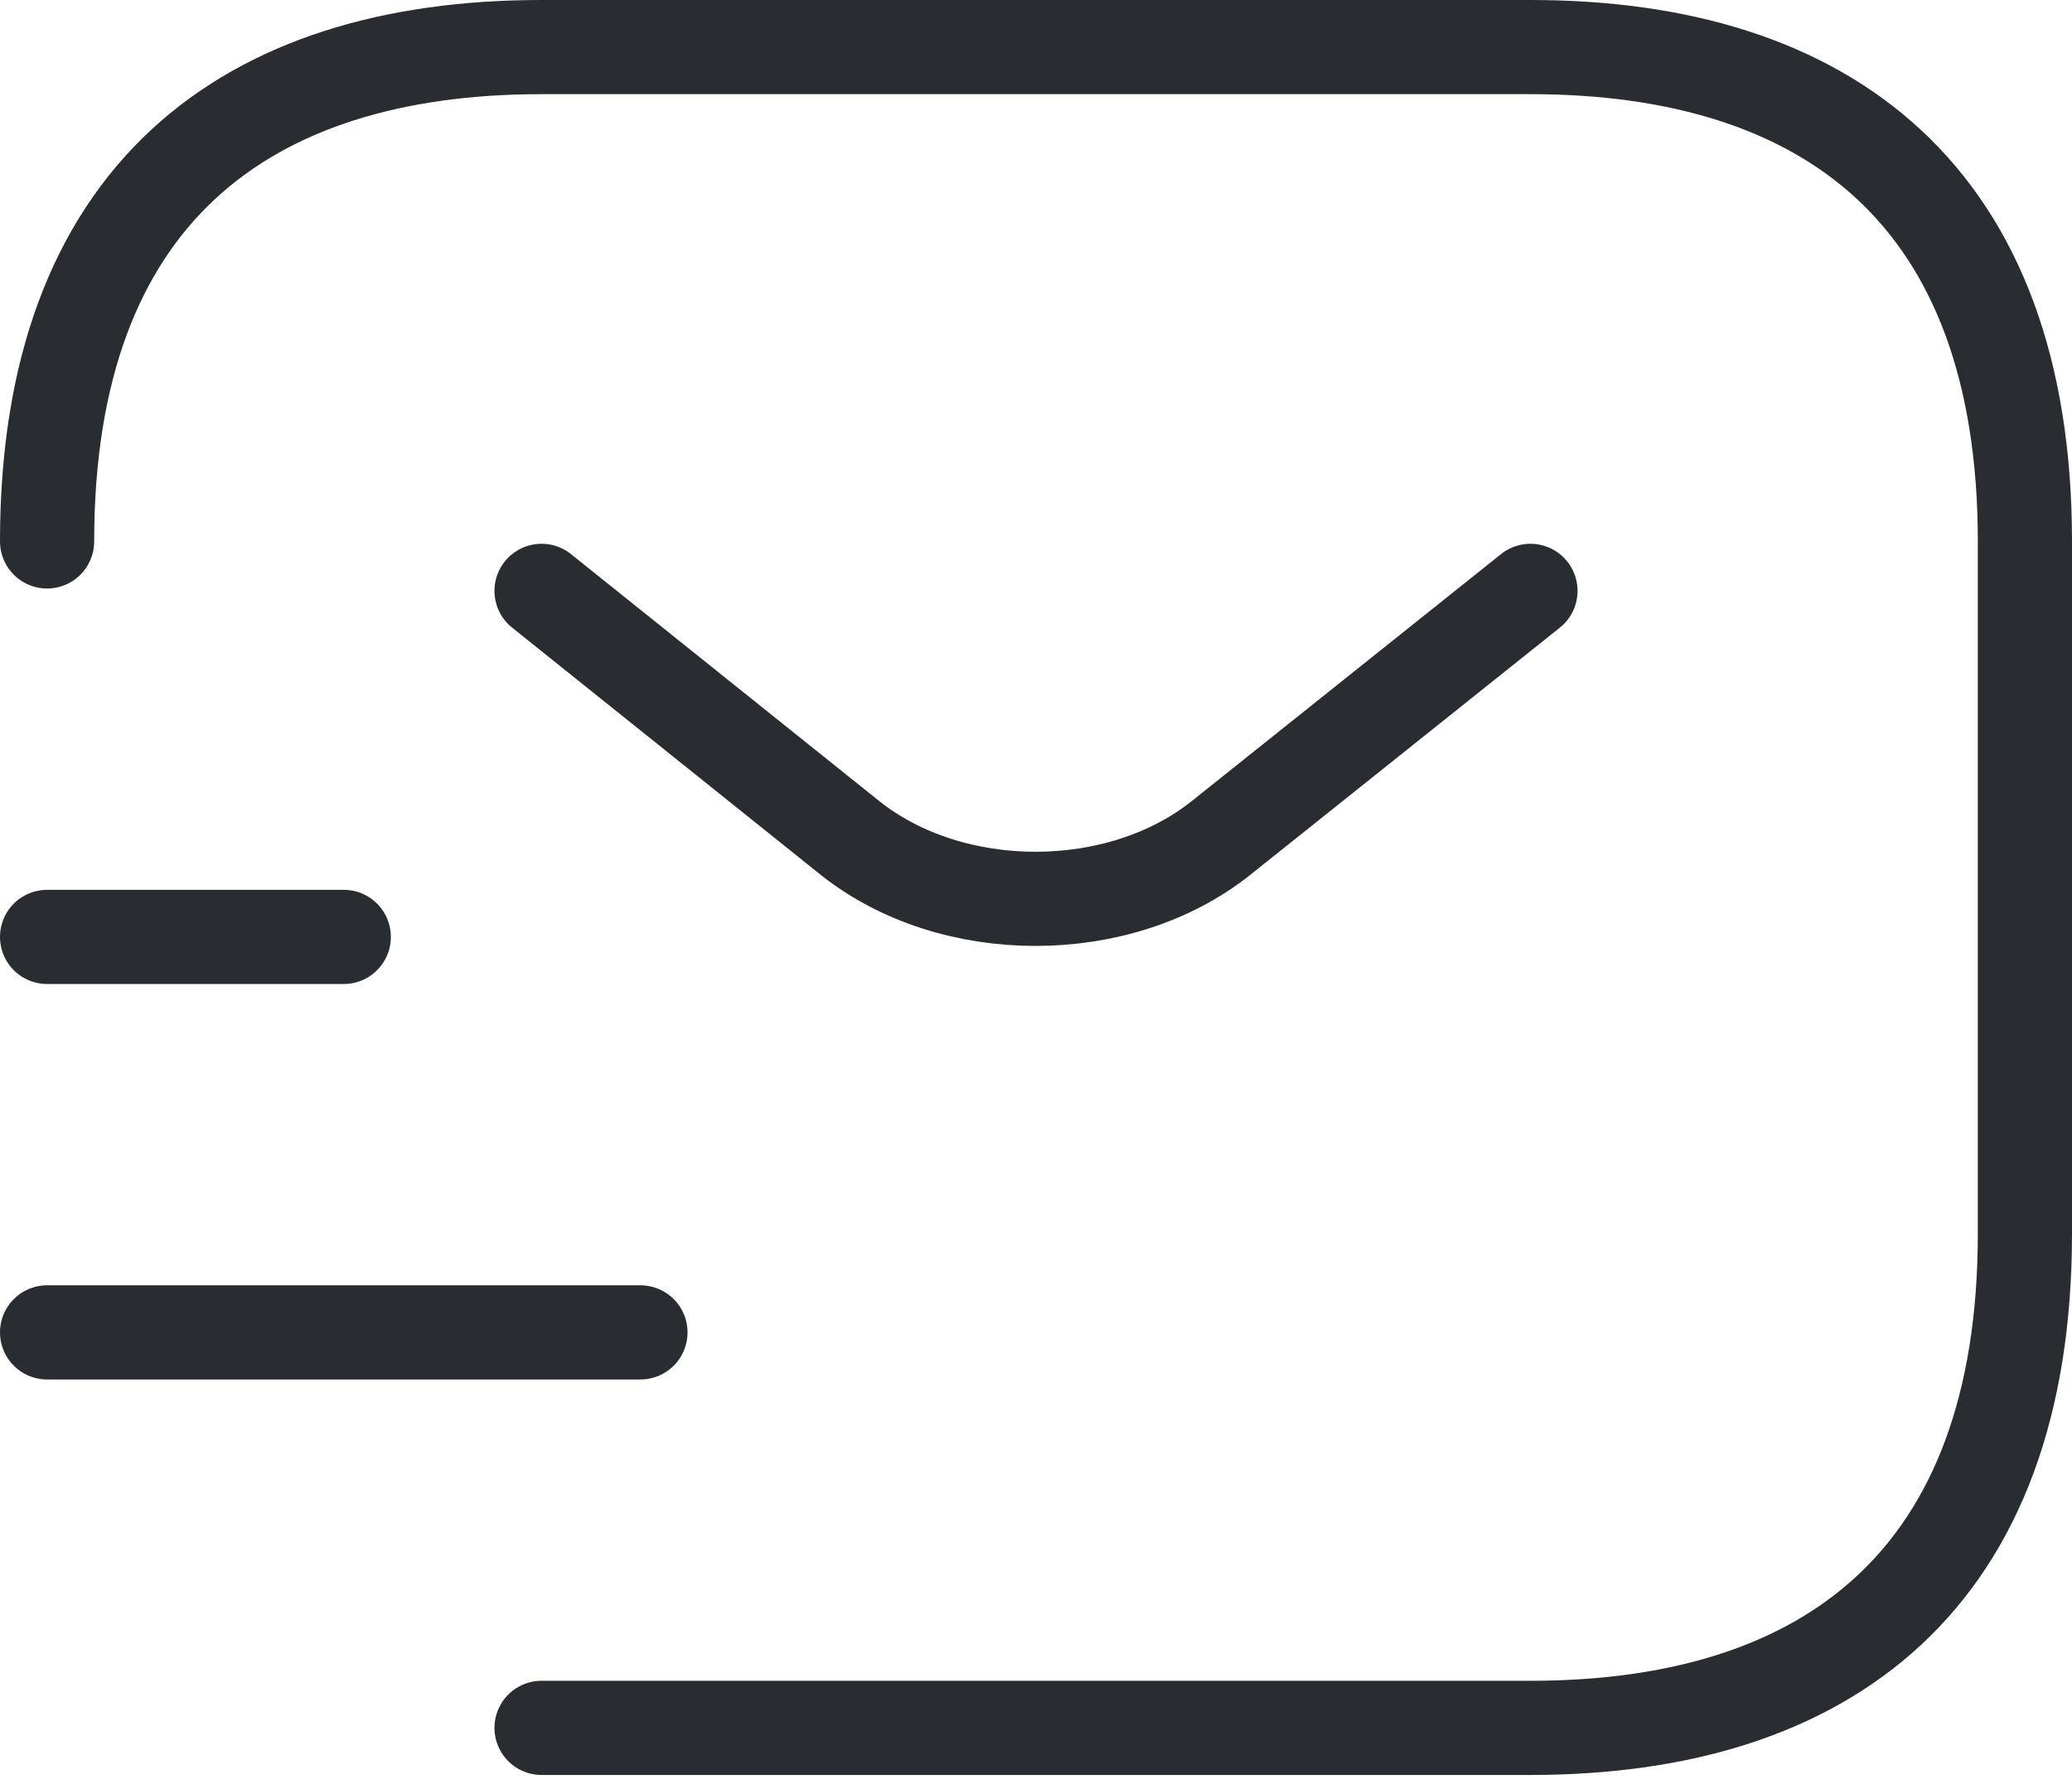
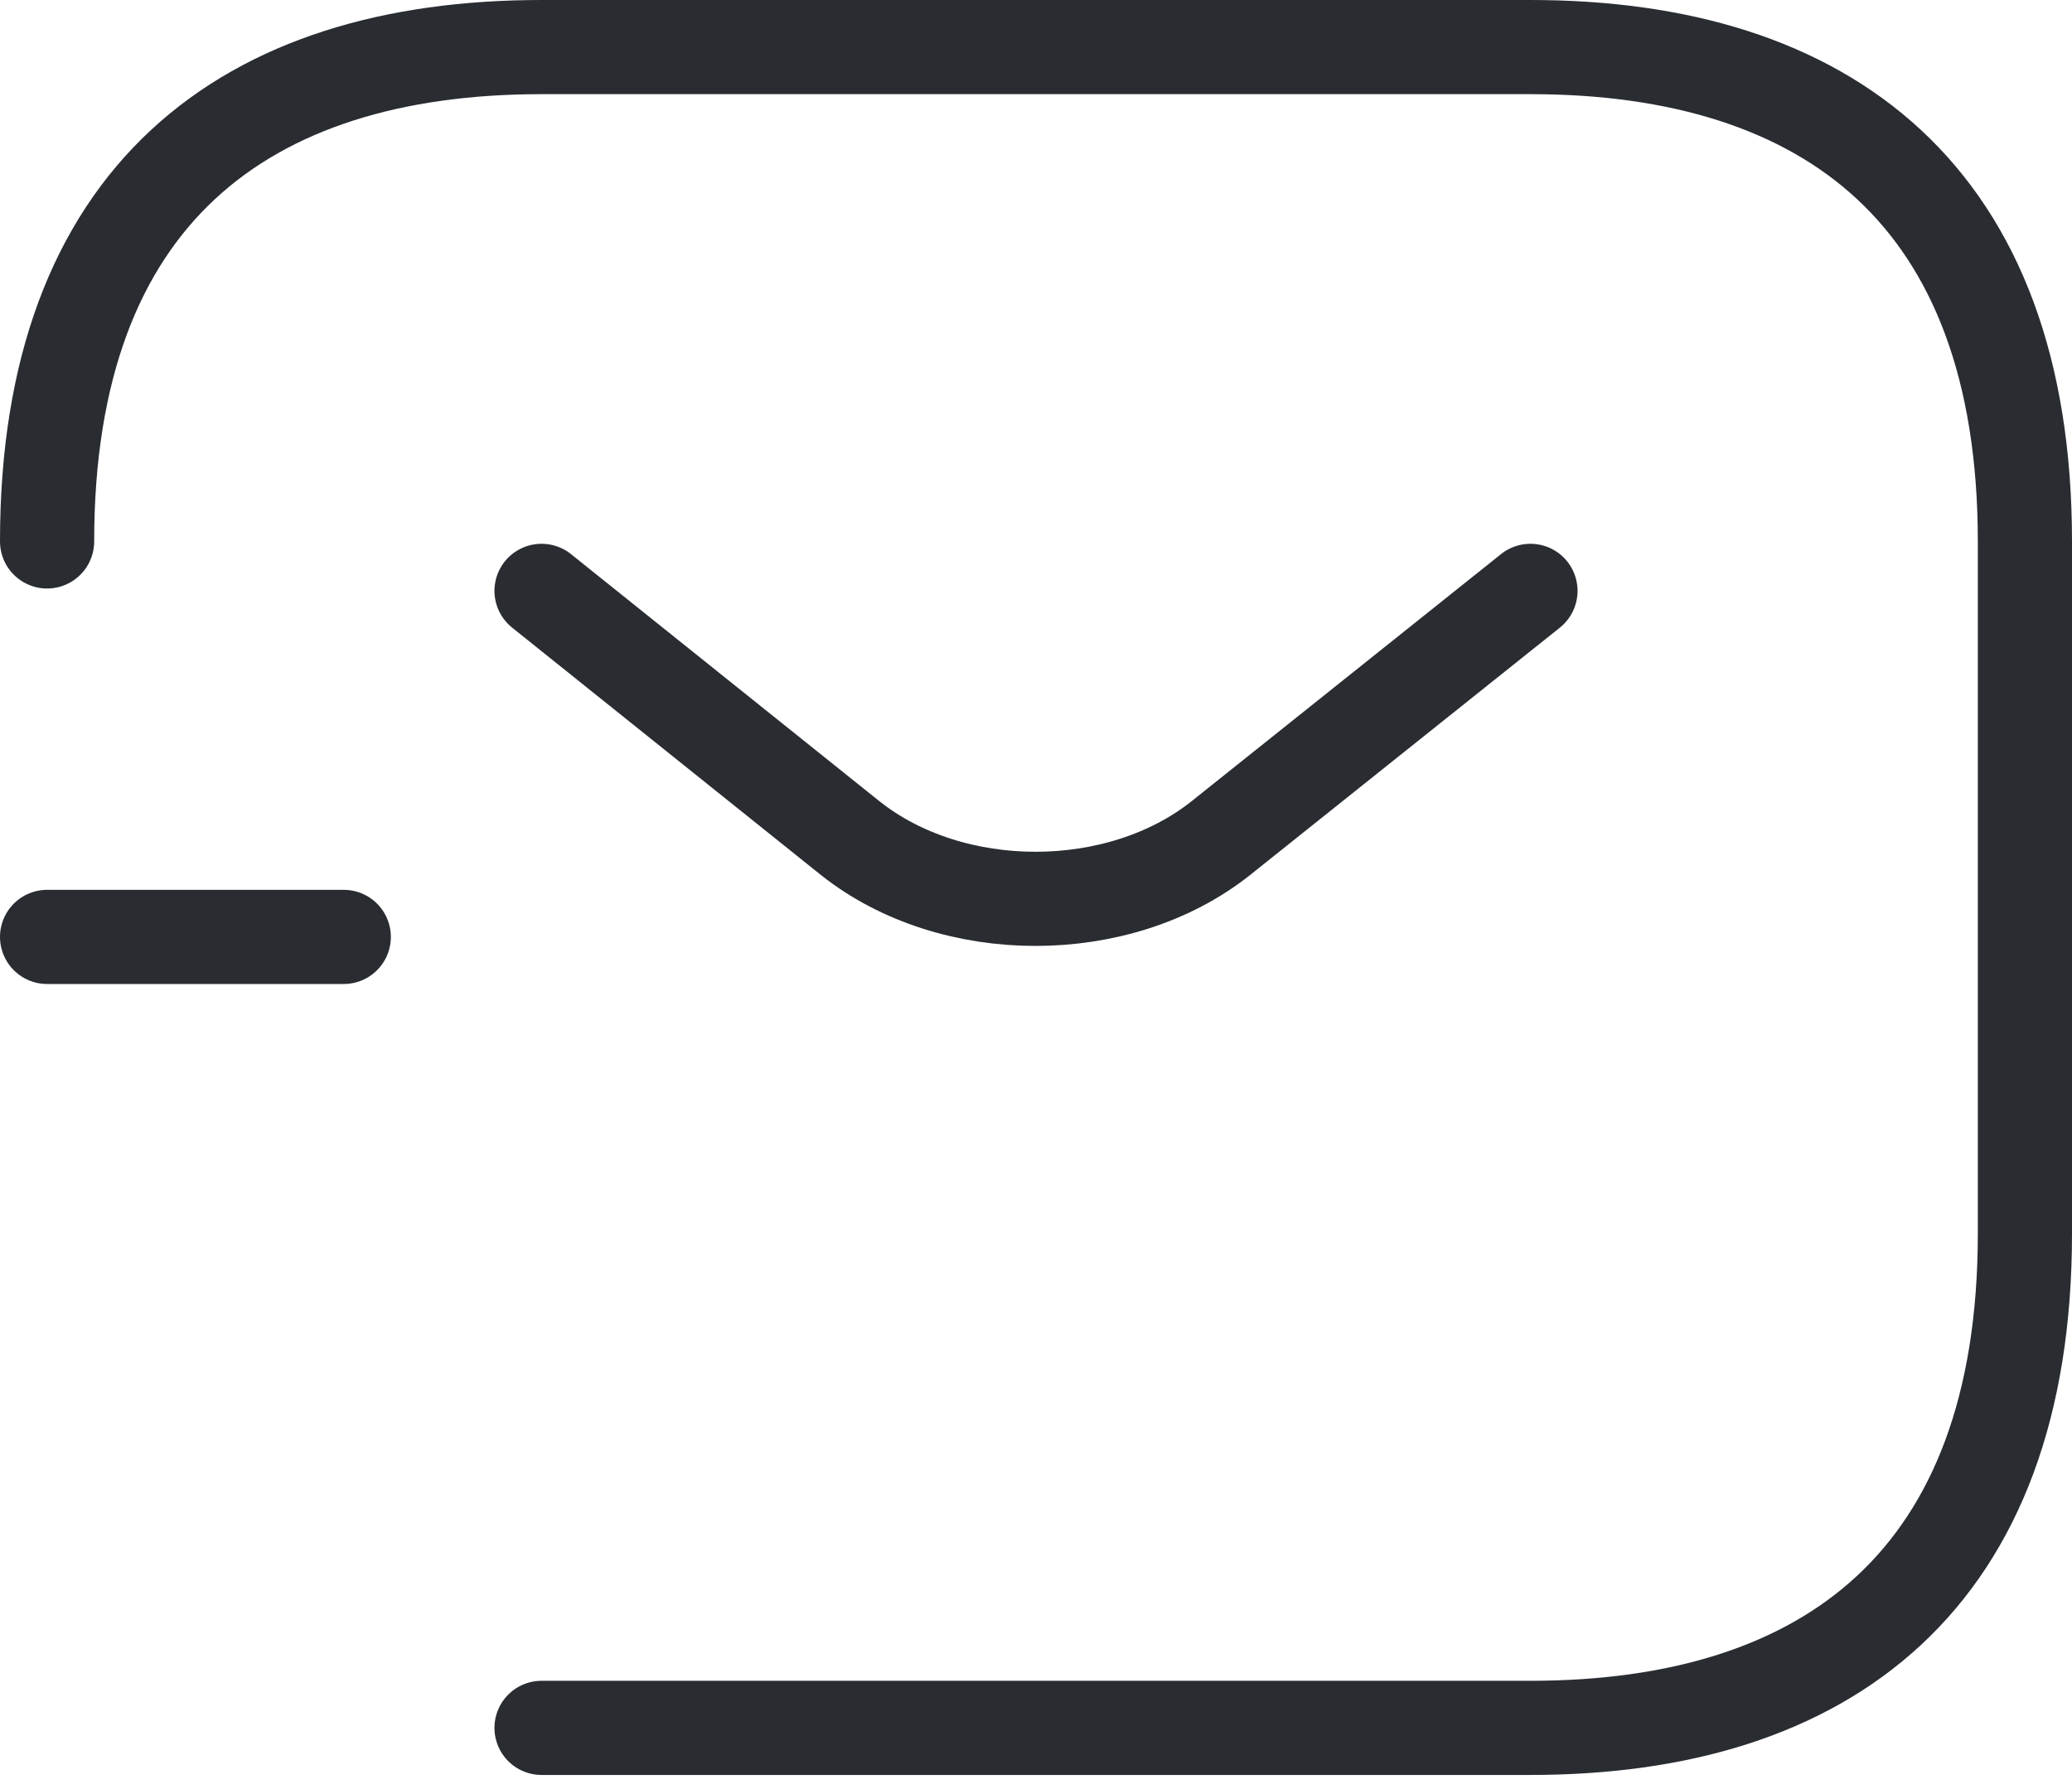
<svg xmlns="http://www.w3.org/2000/svg" width="44" height="38" viewBox="0 0 44 38" fill="none">
  <path d="M1 11.5C1 4.15 5.2 1 11.5 1H32.5C38.8 1 43 4.15 43 11.5V26.2C43 33.55 38.8 36.7 32.5 36.7H11.5" stroke="#292D32" stroke-width="2" stroke-miterlimit="10" stroke-linecap="round" stroke-linejoin="round" />
  <path d="M32.5 12.55L25.927 17.8C23.764 19.522 20.215 19.522 18.052 17.8L11.5 12.55" stroke="#292D32" stroke-width="2" stroke-miterlimit="10" stroke-linecap="round" stroke-linejoin="round" />
-   <path d="M1 28.3H13.6" stroke="#292D32" stroke-width="2" stroke-miterlimit="10" stroke-linecap="round" stroke-linejoin="round" />
  <path d="M1 19.9H7.3" stroke="#292D32" stroke-width="2" stroke-miterlimit="10" stroke-linecap="round" stroke-linejoin="round" />
</svg>